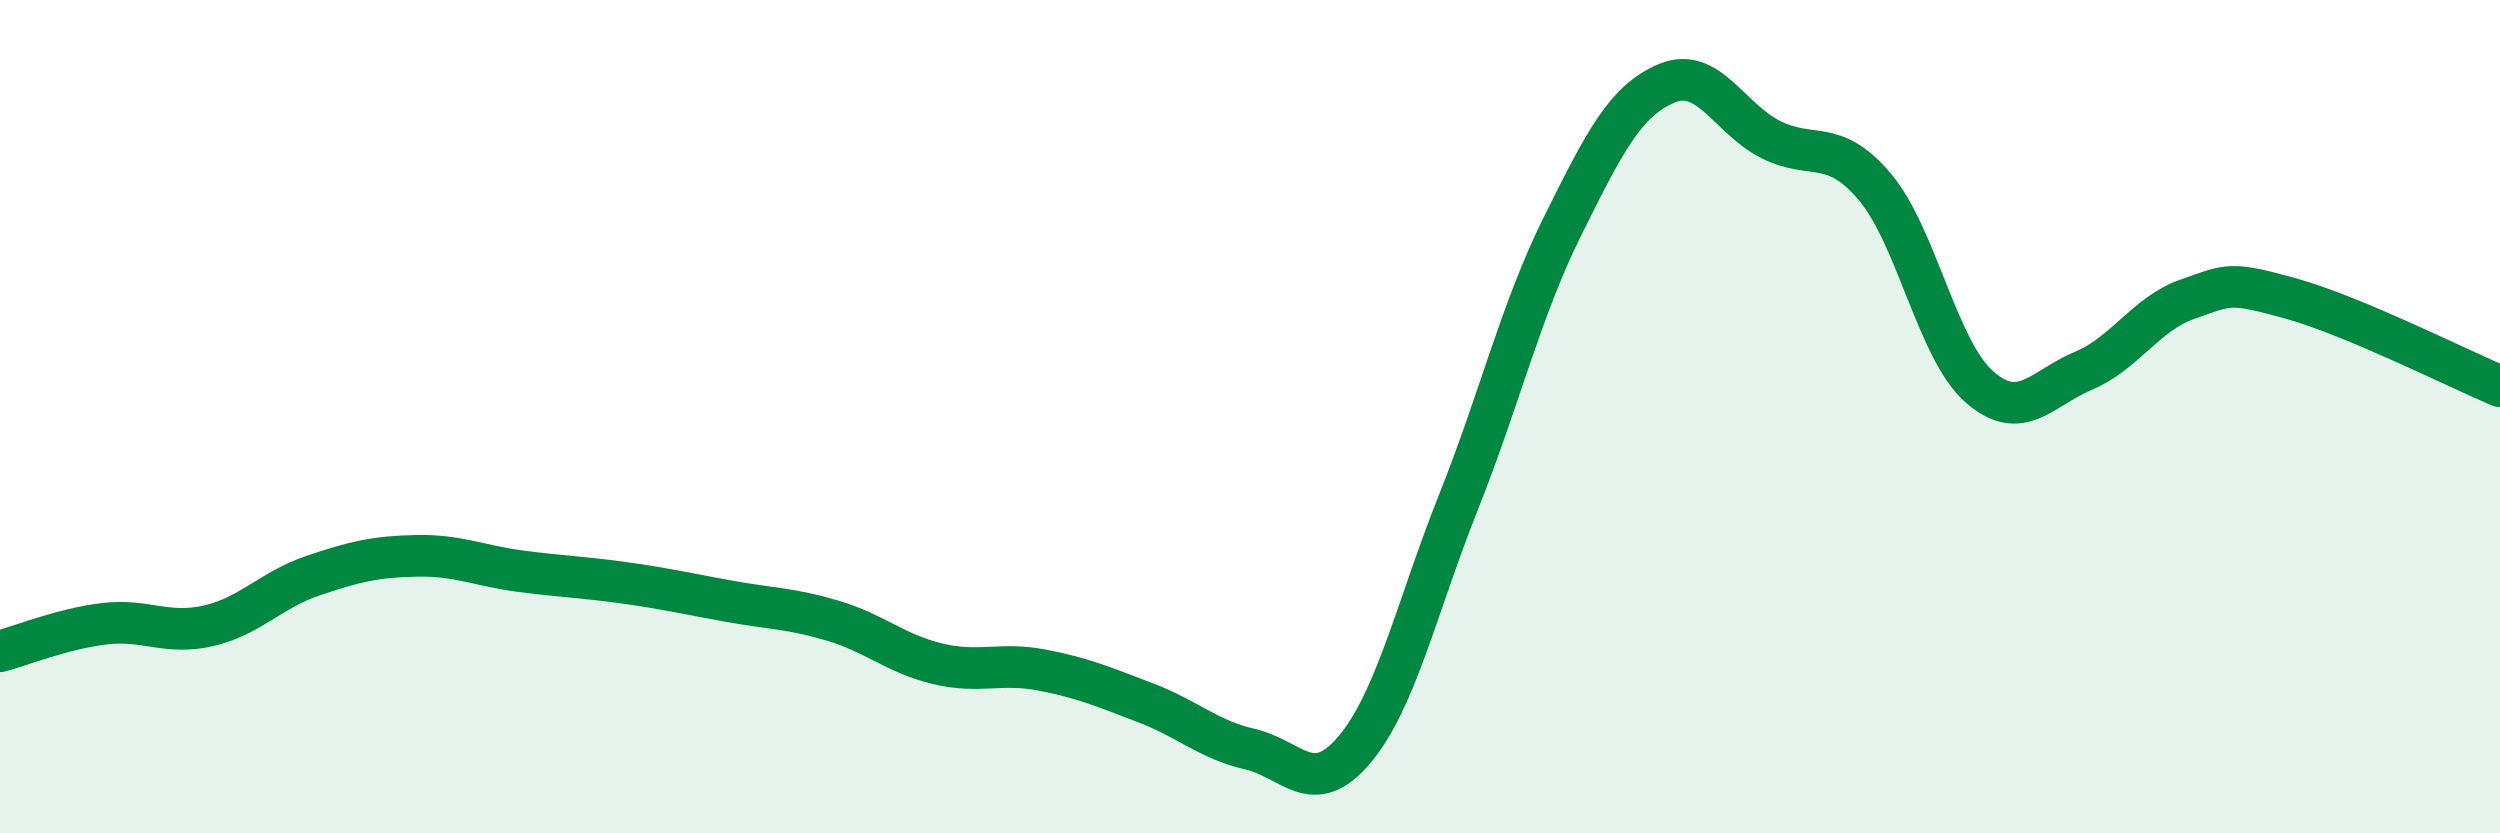
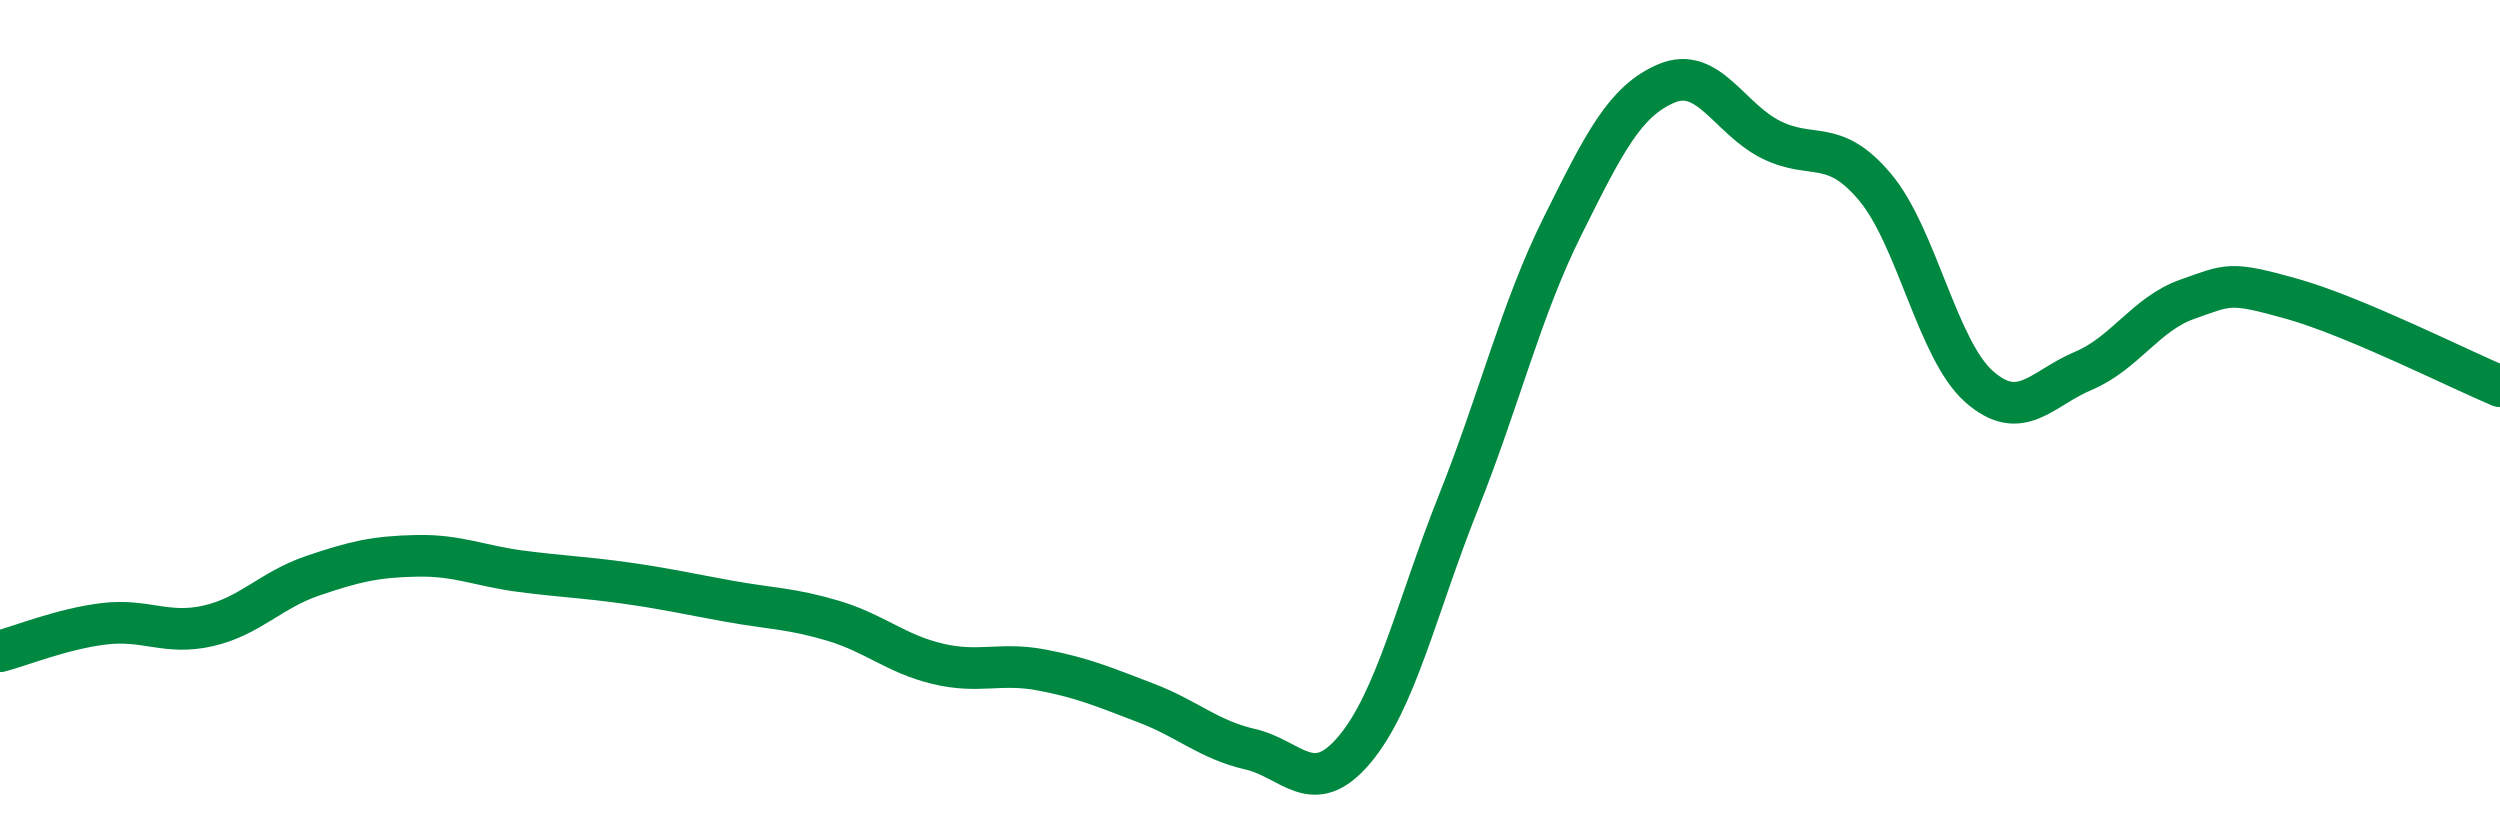
<svg xmlns="http://www.w3.org/2000/svg" width="60" height="20" viewBox="0 0 60 20">
-   <path d="M 0,15.63 C 0.5,15.5 1.5,15.09 2.5,14.97 C 3.5,14.85 4,15.25 5,15.02 C 6,14.79 6.5,14.16 7.5,13.82 C 8.5,13.48 9,13.36 10,13.34 C 11,13.32 11.5,13.58 12.5,13.71 C 13.5,13.84 14,13.85 15,13.99 C 16,14.13 16.5,14.25 17.5,14.43 C 18.5,14.61 19,14.6 20,14.9 C 21,15.2 21.5,15.69 22.5,15.93 C 23.5,16.17 24,15.89 25,16.08 C 26,16.27 26.5,16.49 27.5,16.87 C 28.5,17.25 29,17.75 30,17.98 C 31,18.21 31.5,19.18 32.5,18 C 33.5,16.82 34,14.57 35,12.06 C 36,9.55 36.5,7.44 37.5,5.43 C 38.5,3.42 39,2.42 40,2 C 41,1.58 41.5,2.85 42.5,3.35 C 43.5,3.85 44,3.3 45,4.49 C 46,5.68 46.5,8.4 47.5,9.28 C 48.5,10.16 49,9.32 50,8.9 C 51,8.48 51.5,7.53 52.5,7.18 C 53.5,6.83 53.5,6.75 55,7.17 C 56.5,7.59 59,8.85 60,9.27L60 20L0 20Z" fill="#008740" opacity="0.1" stroke-linecap="round" stroke-linejoin="round" />
  <path d="M 0,15.63 C 0.5,15.5 1.5,15.09 2.5,14.97 C 3.5,14.85 4,15.25 5,15.02 C 6,14.79 6.5,14.16 7.5,13.82 C 8.5,13.48 9,13.36 10,13.34 C 11,13.32 11.5,13.58 12.5,13.71 C 13.5,13.84 14,13.85 15,13.99 C 16,14.13 16.5,14.25 17.5,14.43 C 18.5,14.61 19,14.6 20,14.9 C 21,15.2 21.5,15.69 22.5,15.93 C 23.5,16.17 24,15.89 25,16.08 C 26,16.27 26.5,16.49 27.5,16.87 C 28.5,17.25 29,17.75 30,17.98 C 31,18.21 31.5,19.18 32.5,18 C 33.5,16.82 34,14.57 35,12.06 C 36,9.55 36.5,7.44 37.5,5.43 C 38.5,3.42 39,2.42 40,2 C 41,1.58 41.5,2.85 42.5,3.35 C 43.5,3.85 44,3.3 45,4.49 C 46,5.68 46.5,8.4 47.5,9.28 C 48.5,10.16 49,9.32 50,8.9 C 51,8.48 51.5,7.53 52.5,7.18 C 53.5,6.83 53.5,6.75 55,7.17 C 56.5,7.59 59,8.85 60,9.27" stroke="#008740" stroke-width="1" fill="none" stroke-linecap="round" stroke-linejoin="round" />
</svg>